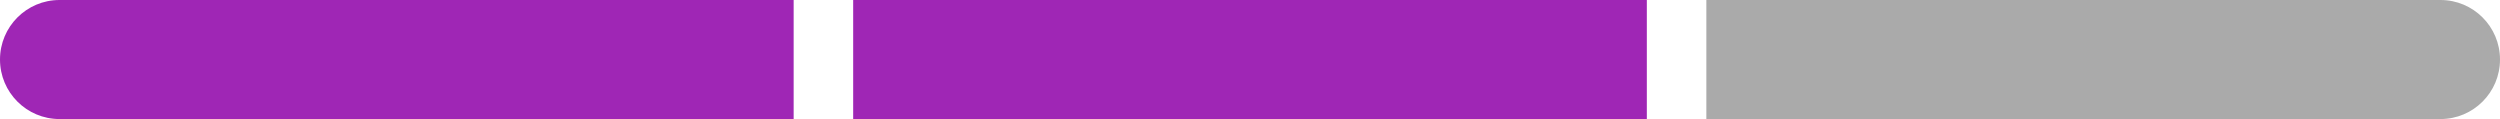
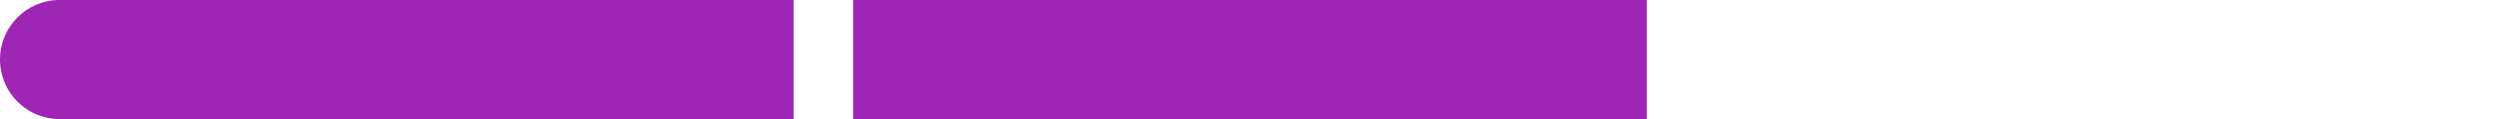
<svg xmlns="http://www.w3.org/2000/svg" width="252px" height="12px" viewBox="0 0 252 12" version="1.1">
  <title>Meter_S_AMP</title>
  <desc>Created with Sketch.</desc>
  <defs />
  <g id="Evergreen-CTD" stroke="none" stroke-width="1" fill="none" fill-rule="evenodd">
    <g id="myLT--&gt;-Life-Time-Event-&gt;-XS-&lt;544-Copy-34" transform="translate(-16, -1462)" fill-rule="nonzero">
      <g id="Masonry-Copy-2" transform="translate(0, 788)">
        <g id="Meter_S_AMP" transform="translate(16, 674)">
          <path d="M6,0 L80,0 L80,12 L6,12 C2.686,12 4.05812251e-16,9.314 0,6 L0,6 C-4.05812251e-16,2.686 2.686,6.08718376e-16 6,0 Z" id="Rectangle-4-Copy-6" fill="#9F26B5" />
-           <path d="M178,0 L252,0 L252,12 L178,12 C174.686,12 172,9.314 172,6 L172,6 C172,2.686 174.686,6.08718376e-16 178,0 Z" id="Rectangle-4-Copy-7" fill="#AAAAAA" transform="translate(212, 6) rotate(-180) translate(-212, -6) " />
          <rect id="Rectangle-5-Copy-3" fill="#9F26B5" x="86" y="0" width="80" height="12" />
        </g>
      </g>
    </g>
  </g>
</svg>